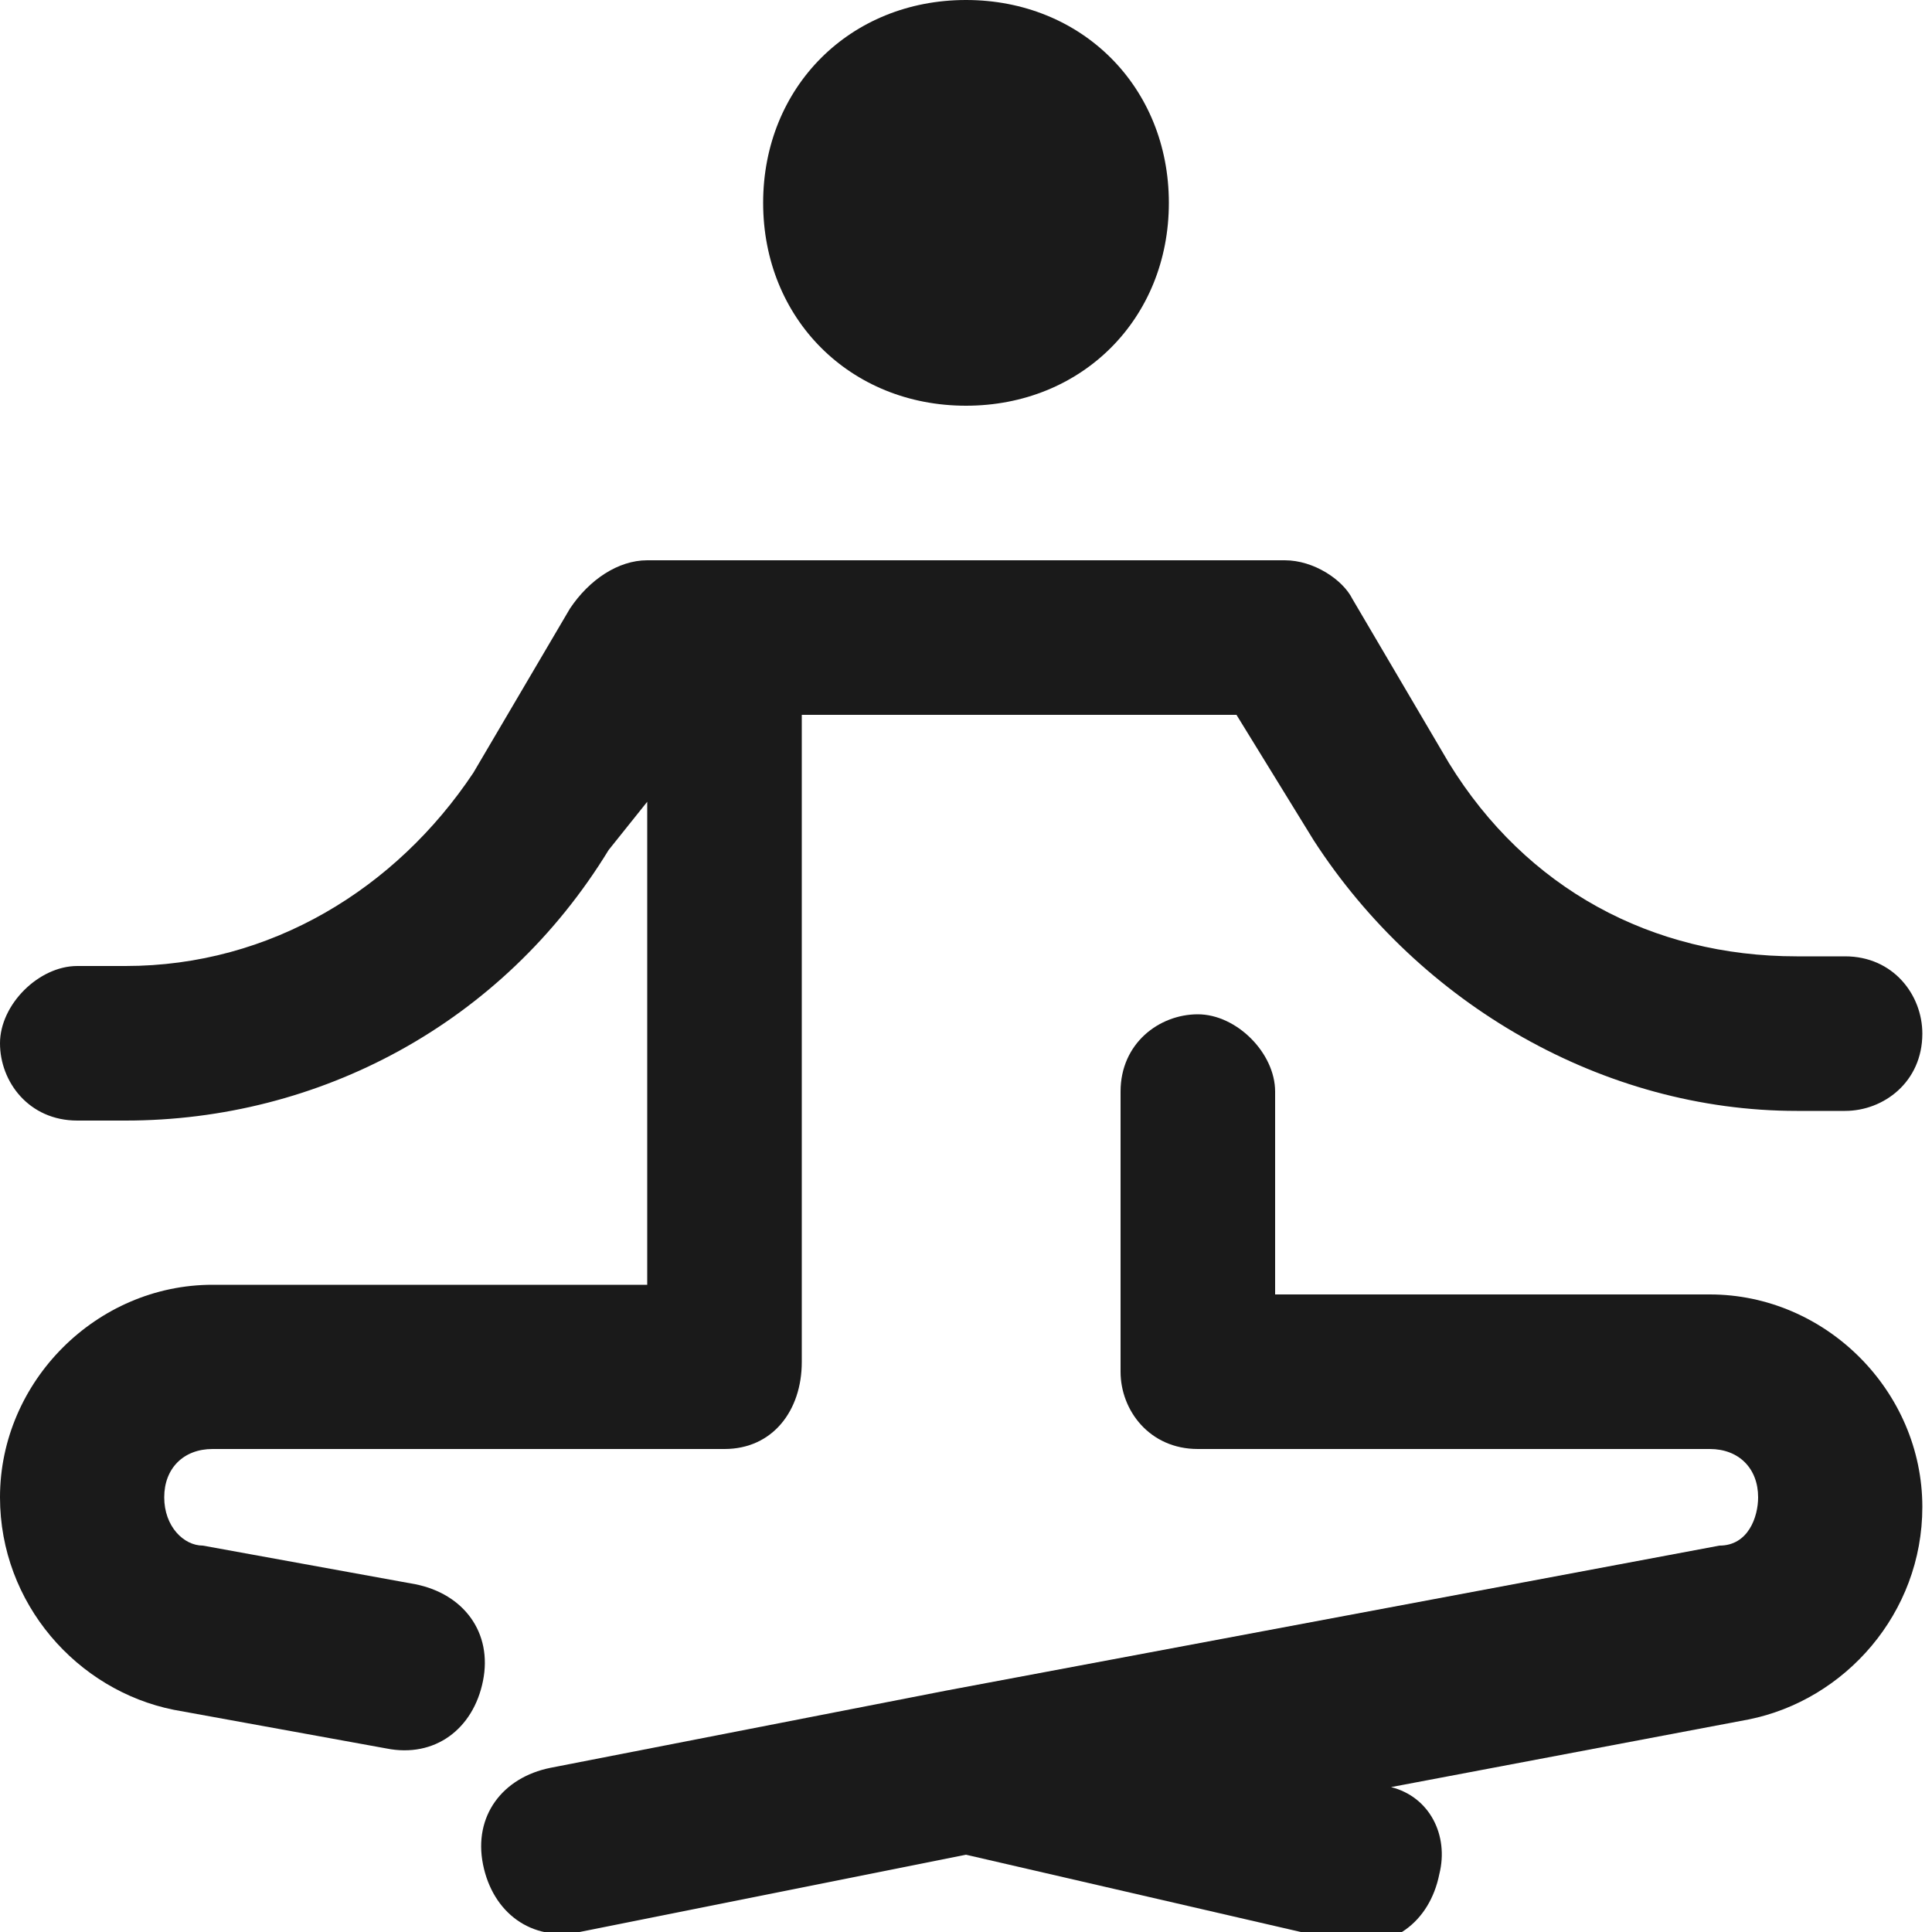
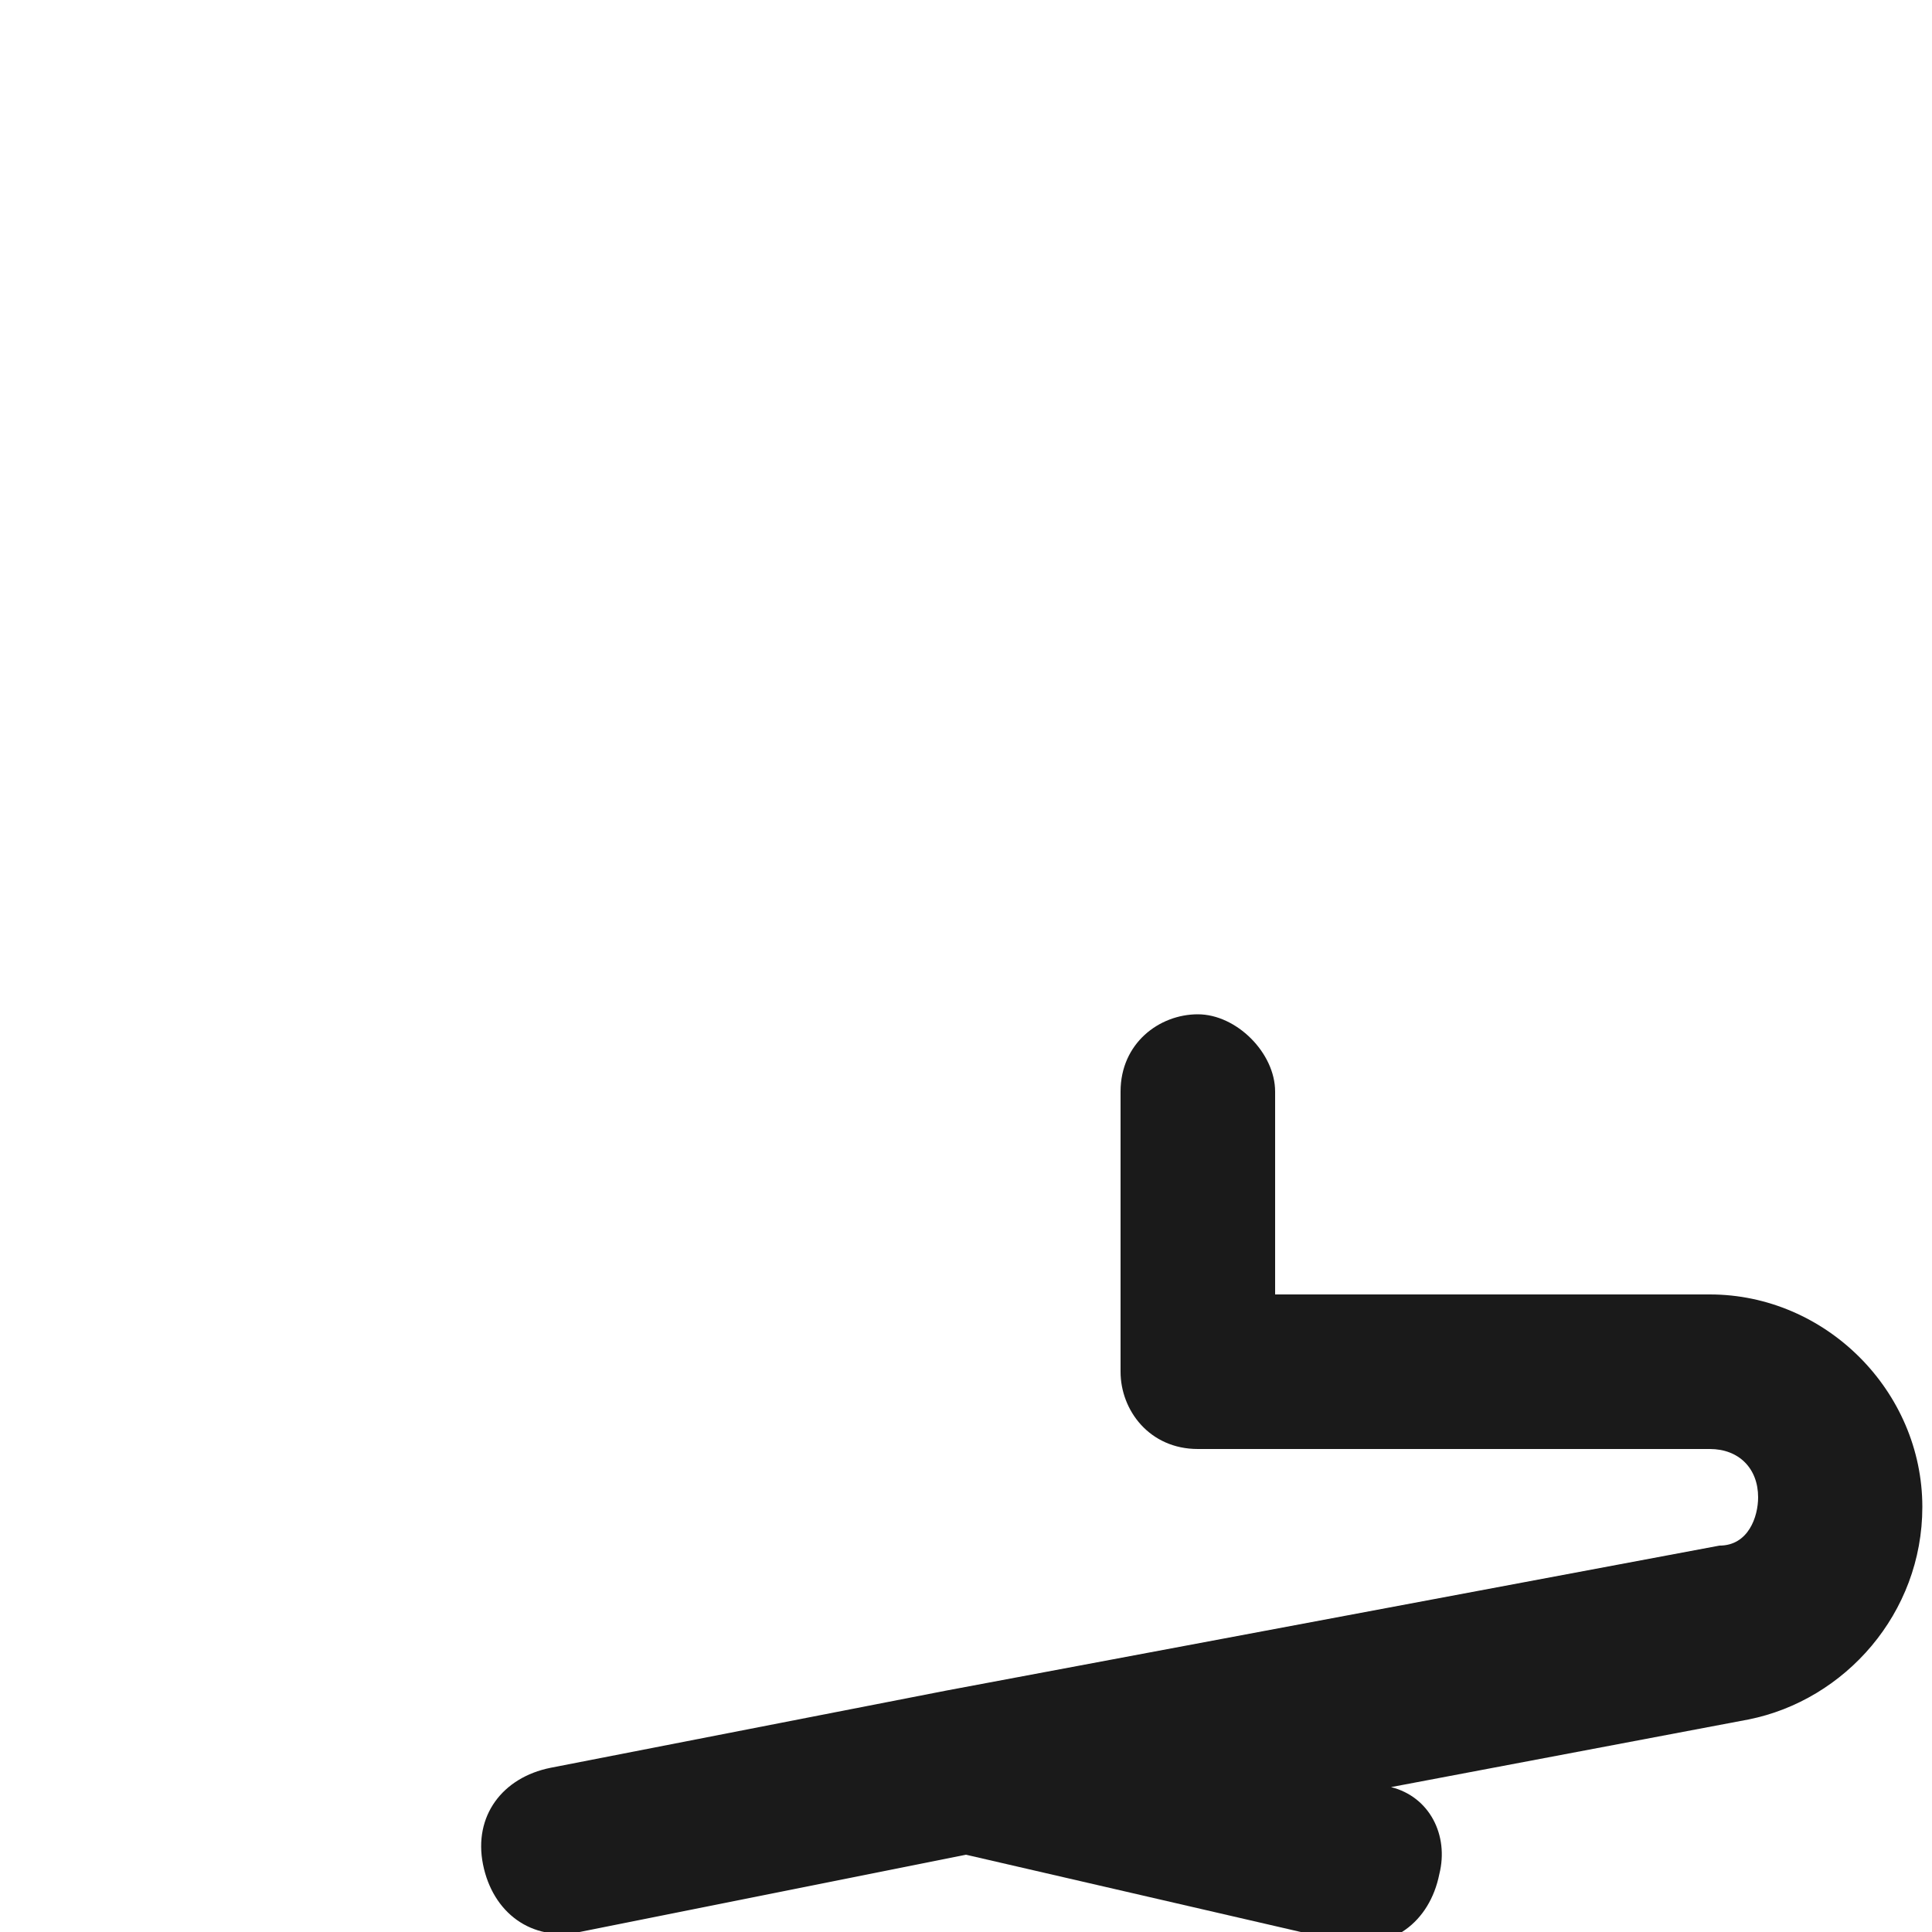
<svg xmlns="http://www.w3.org/2000/svg" xml:space="preserve" style="enable-background:new 0 0 20 20;" viewBox="0 0 20 20" y="0px" x="0px" id="Layer_1" version="1.1">
  <style type="text/css">
	.st0{fill:#1A1A1A;}
</style>
  <g>
-     <path d="M12.1,2.1c0,1.2-0.9,2.1-2.1,2.1c-1.2,0-2.1-0.9-2.1-2.1C7.9,0.9,8.8,0,10,0C11.2,0,12.1,0.9,12.1,2.1z" class="st0" />
-     <path d="M13.3,5.8c0.3,0,0.6,0.2,0.7,0.4l1,1.7c0.8,1.3,2.1,2,3.6,2h0.5c0.5,0,0.8,0.4,0.8,0.8c0,0.5-0.4,0.8-0.8,0.8   h-0.5c-2,0-3.9-1.1-5-2.8l-0.8-1.3H8.3v6.7C8.3,14.6,8,15,7.5,15H2.2c-0.3,0-0.5,0.2-0.5,0.5c0,0.3,0.2,0.5,0.4,0.5l2.2,0.4   c0.5,0.1,0.8,0.5,0.7,1c-0.1,0.5-0.5,0.8-1,0.7l-2.2-0.4c-1-0.2-1.8-1.1-1.8-2.2c0-1.2,1-2.2,2.2-2.2h4.5v-5L6.3,8.8   c-1.1,1.8-3,2.8-5,2.8H0.8c-0.5,0-0.8-0.4-0.8-0.8C0,10.4,0.4,10,0.8,10h0.5c1.5,0,2.8-0.8,3.6-2l1-1.7C6.1,6,6.4,5.8,6.7,5.8H13.3   z" class="st0" />
    <path d="M10,19.2L6,20c-0.5,0.1-0.9-0.2-1-0.7c-0.1-0.5,0.2-0.9,0.7-1l4.1-0.8c0,0,0,0,0,0l8-1.5   c0.3,0,0.4-0.3,0.4-0.5c0-0.3-0.2-0.5-0.5-0.5h-5.3c-0.5,0-0.8-0.4-0.8-0.8v-2.9c0-0.5,0.4-0.8,0.8-0.8s0.8,0.4,0.8,0.8v2.1h4.5   c1.2,0,2.2,1,2.2,2.2c0,1.1-0.8,2-1.8,2.2l-3.7,0.7c0.4,0.1,0.6,0.5,0.5,0.9c-0.1,0.5-0.5,0.8-1,0.7L10,19.2z" class="st0" />
  </g>
</svg>